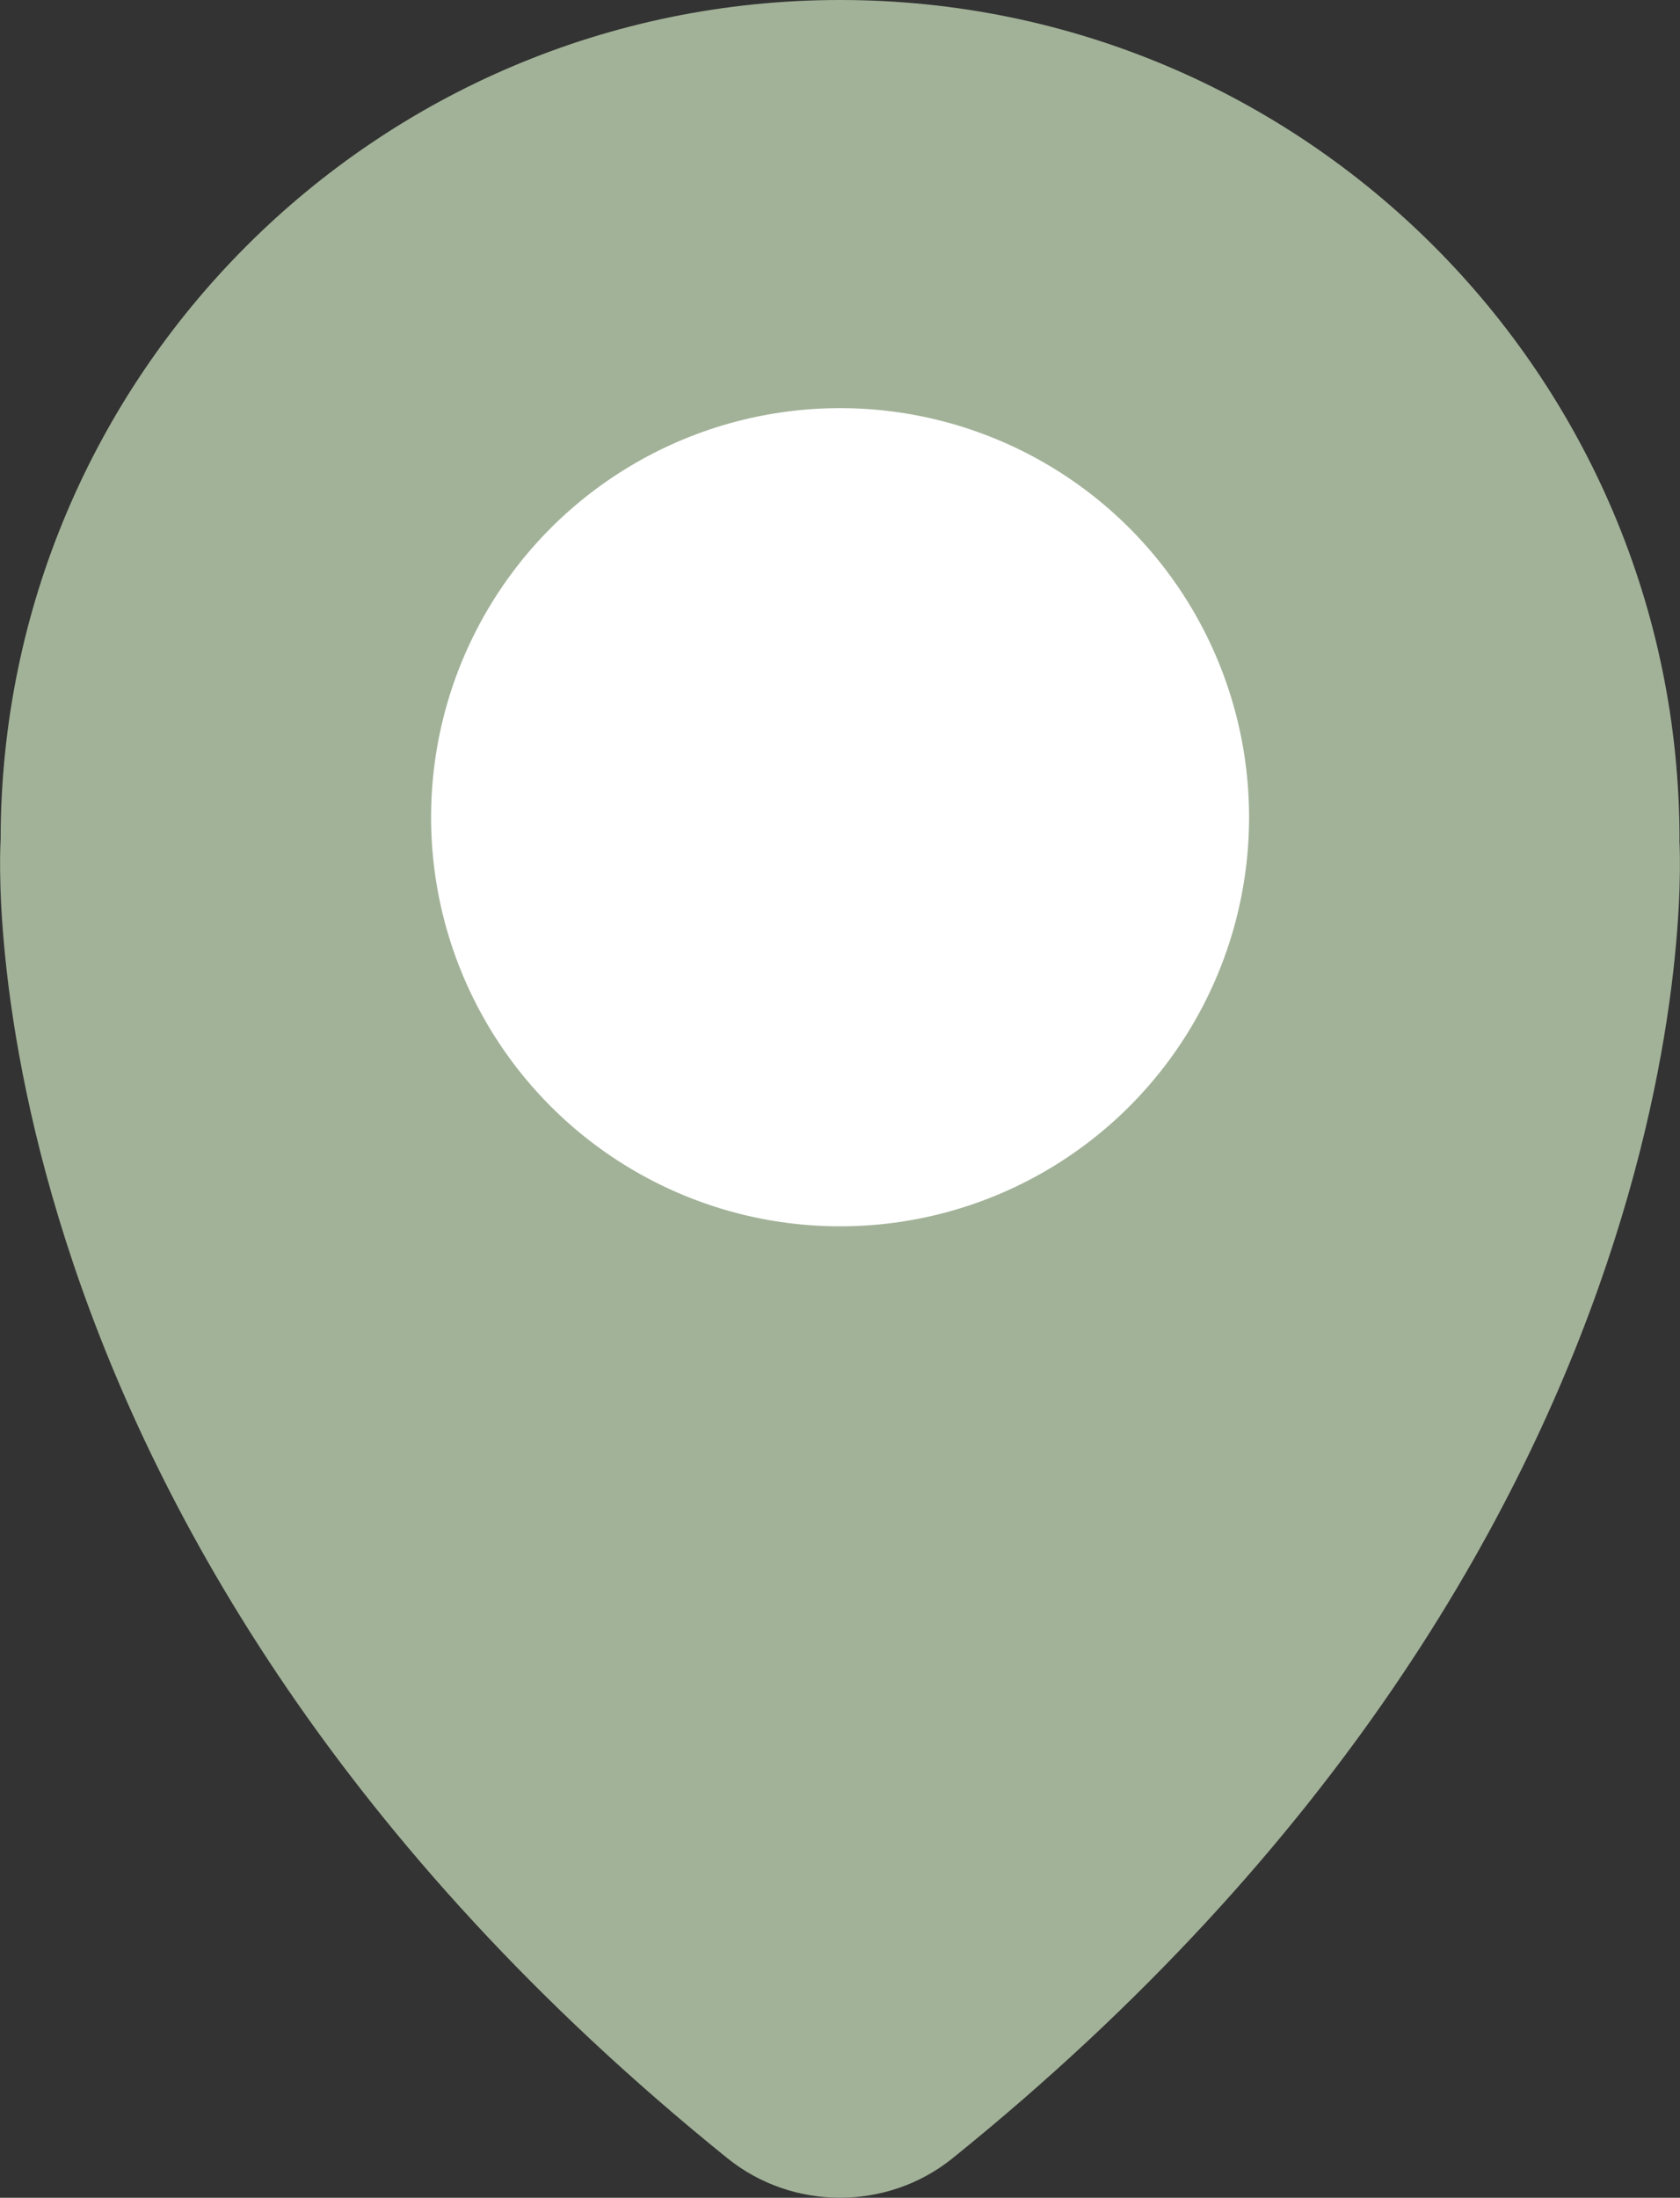
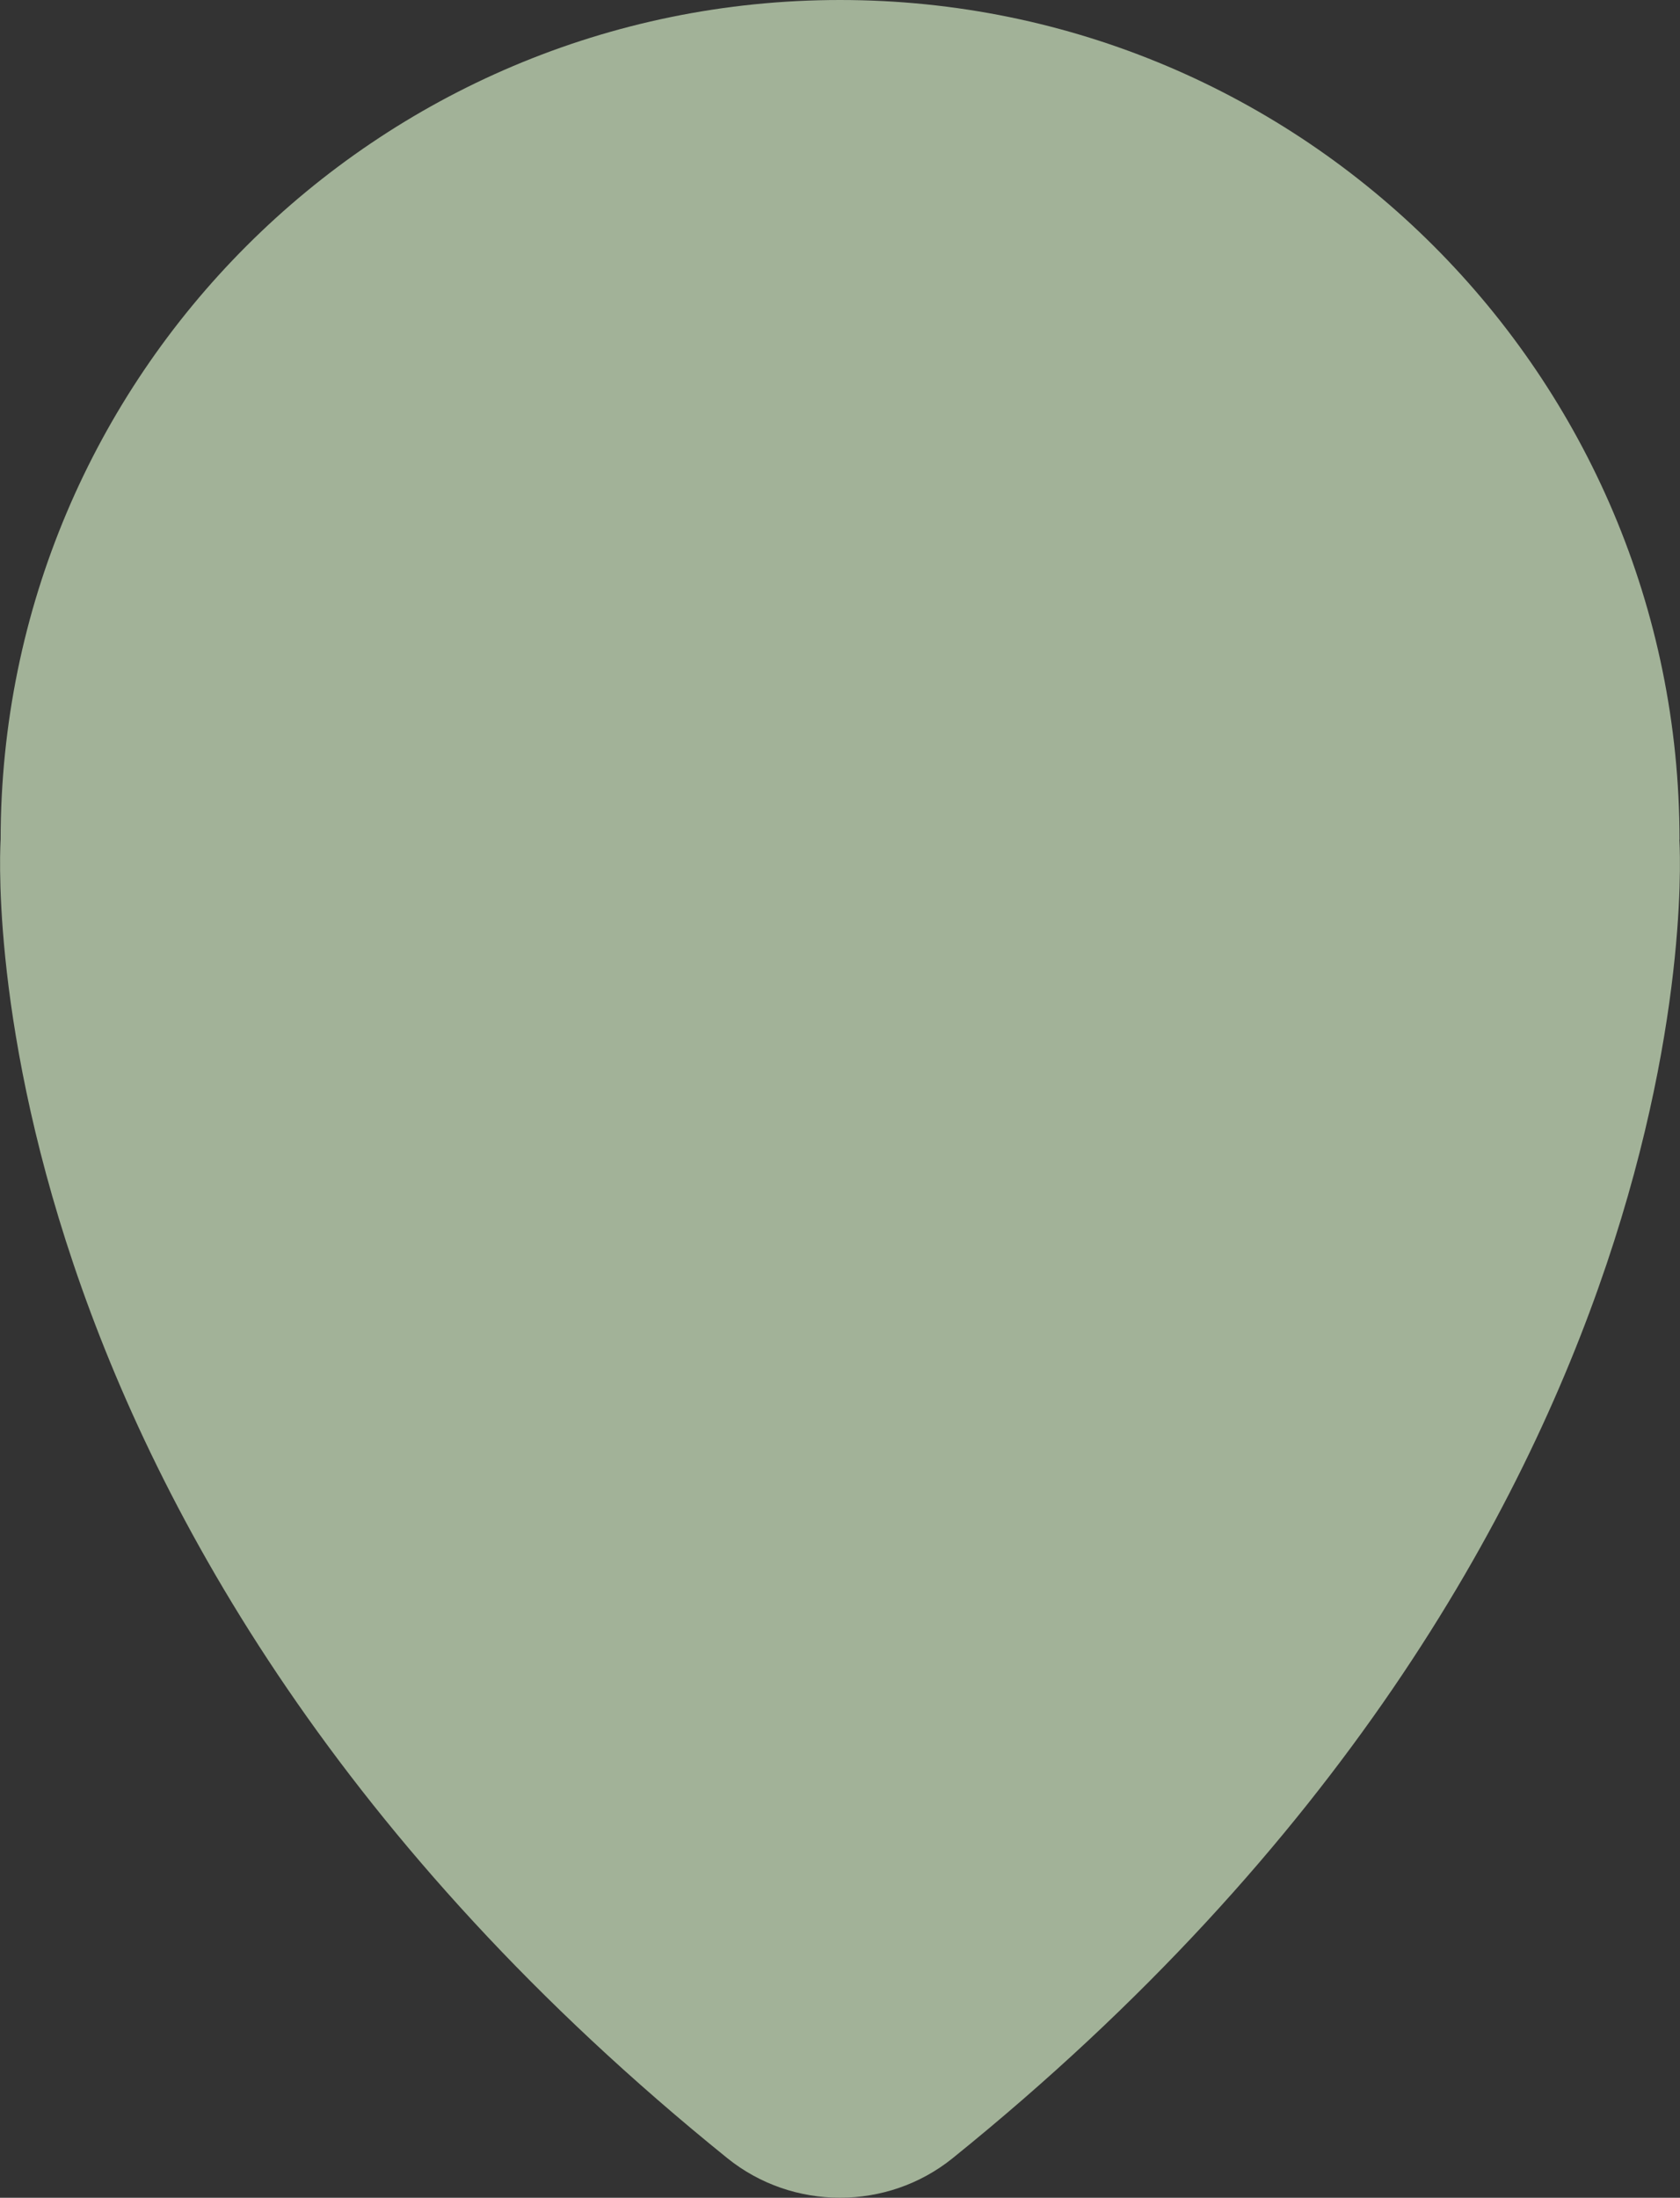
<svg xmlns="http://www.w3.org/2000/svg" id="Layer_1" viewBox="0 0 104.95 137.26">
  <rect x="0" y="0" width="104.95" height="137.26" fill="#333333" stroke="none" />
  <defs>
    <style>.cls-1{fill:#a2b298;}.cls-2{fill:#fff;stroke:#fff;stroke-linecap:round;stroke-linejoin:round;stroke-width:.38px;}</style>
  </defs>
  <path class="cls-1" d="m104.92,52.44C104.92,23.48,81.44,0,52.48,0S.04,23.48.04,52.44c0,0-2.98,43.3,45.4,82.35,4.08,3.29,9.99,3.29,14.07,0,48.39-39.05,45.4-82.35,45.4-82.35Z" />
-   <circle class="cls-2" cx="52.48" cy="51.04" r="25.36" />
</svg>